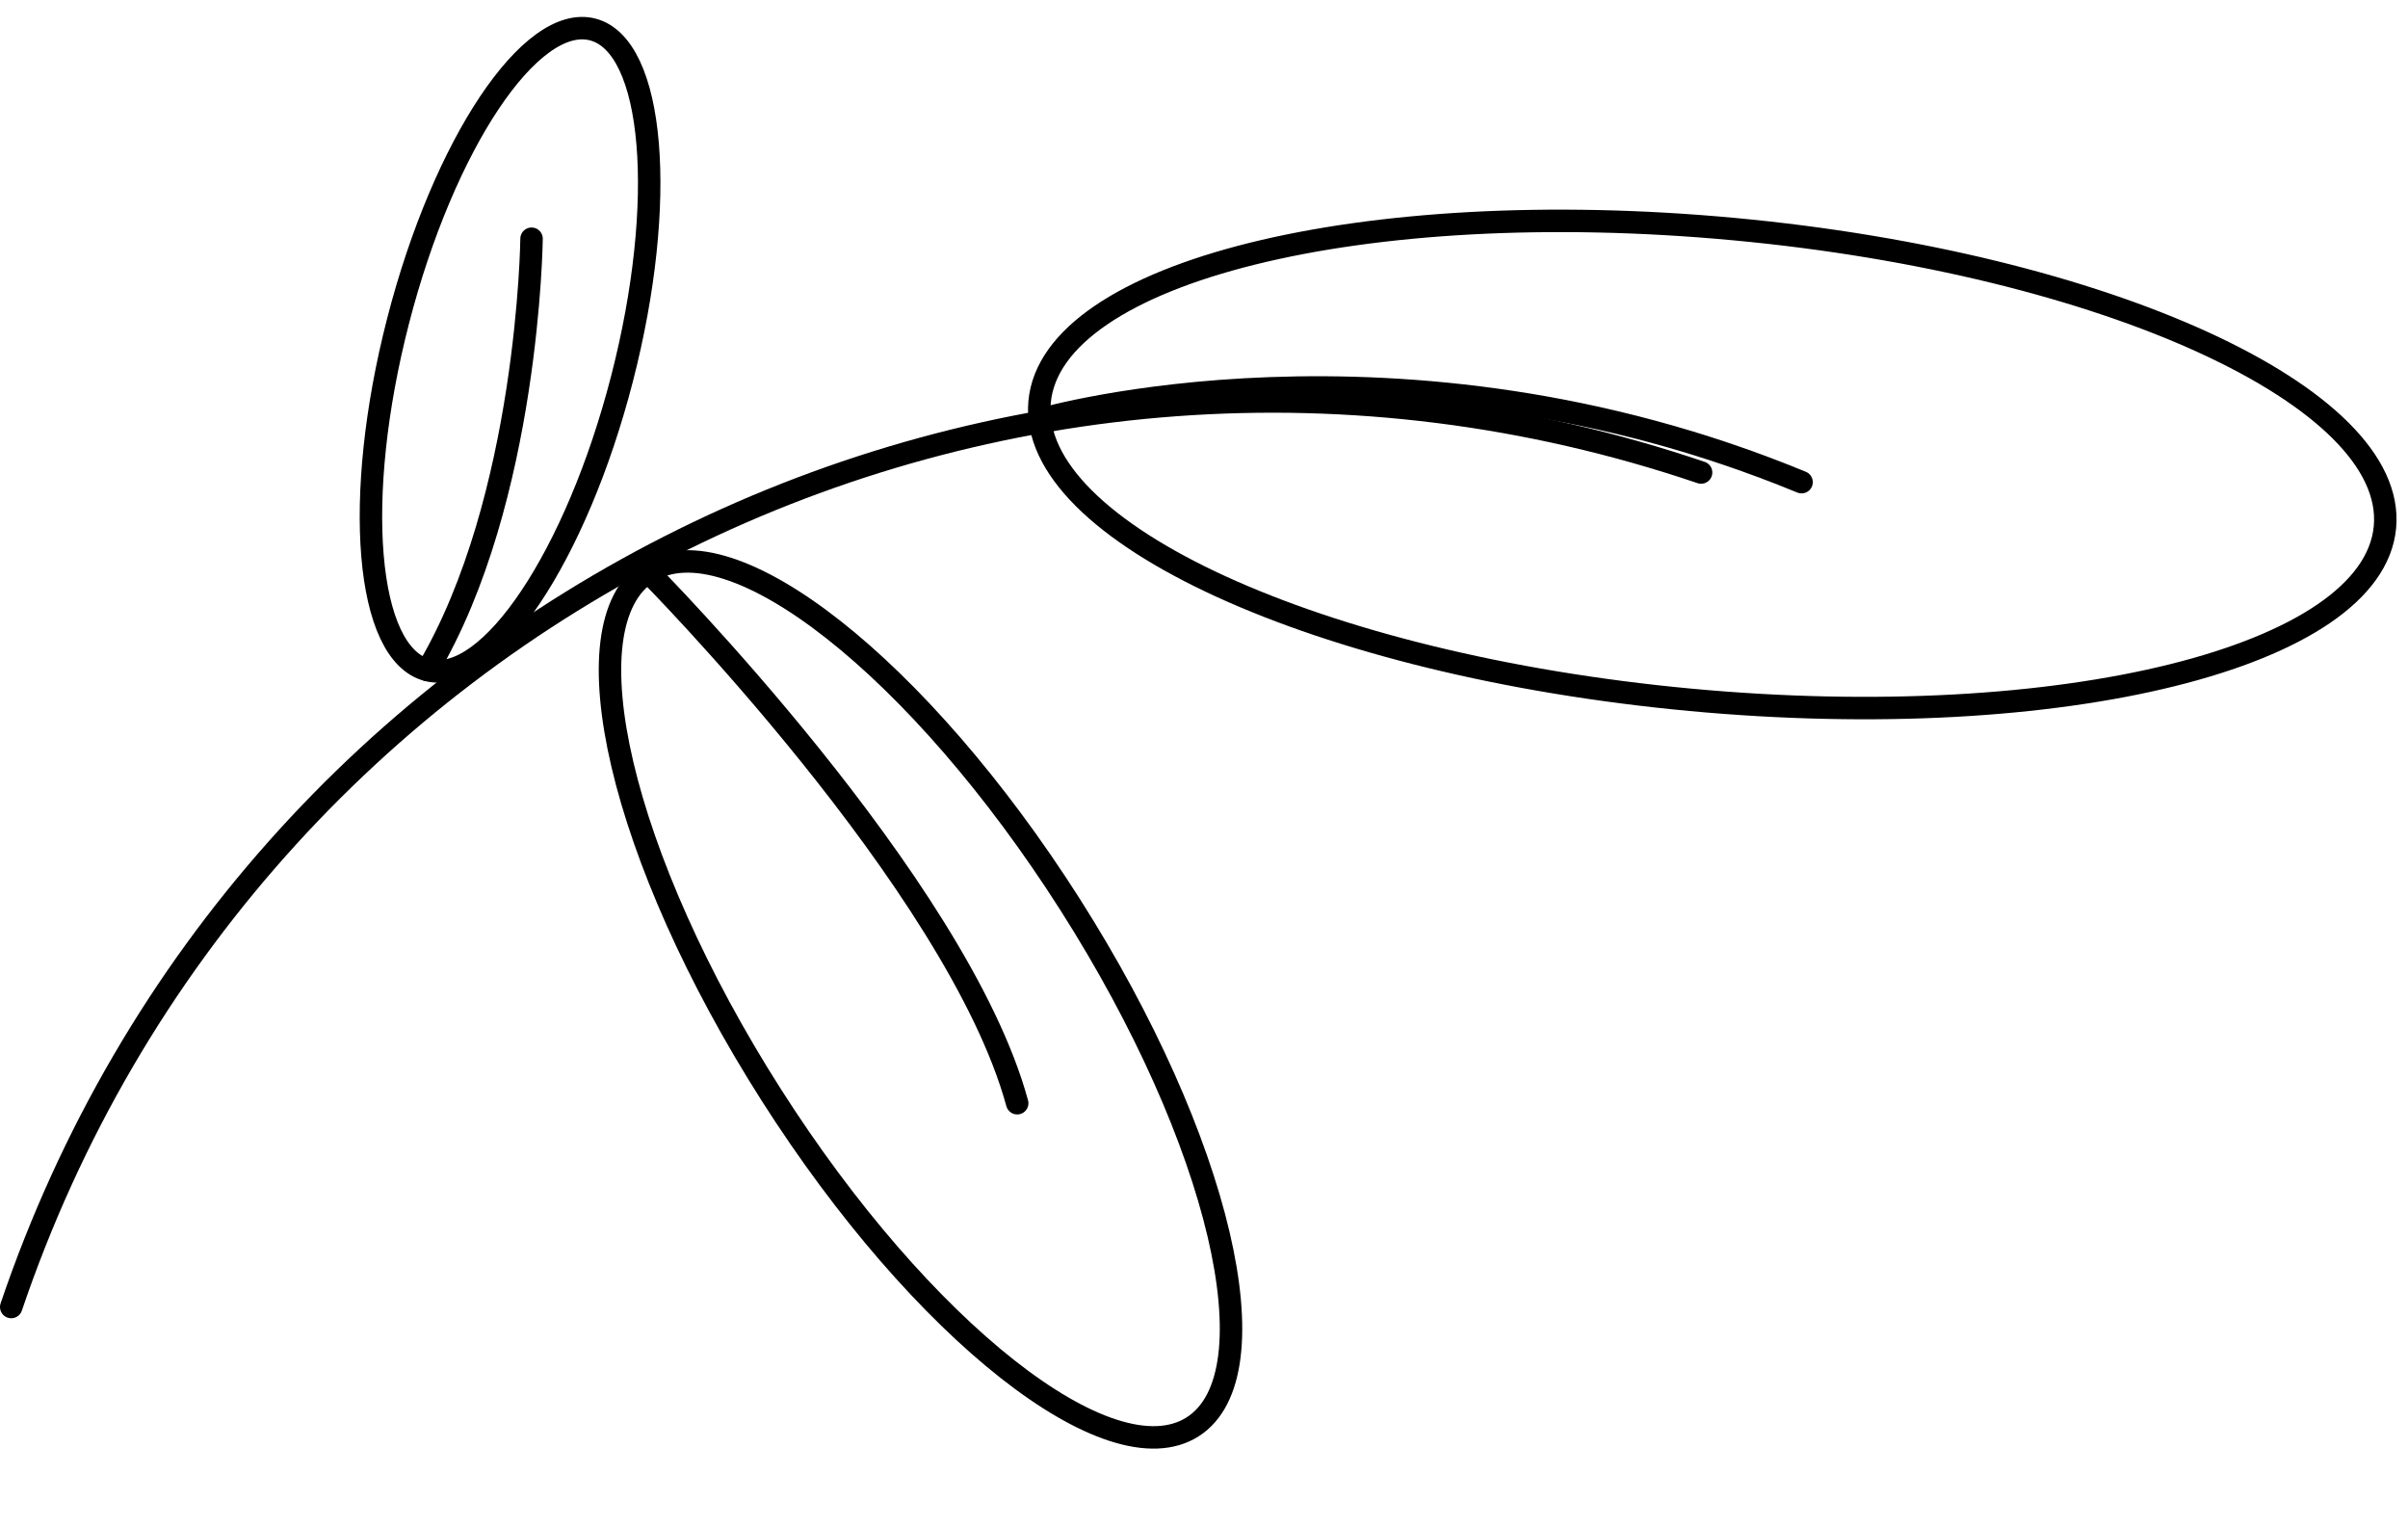
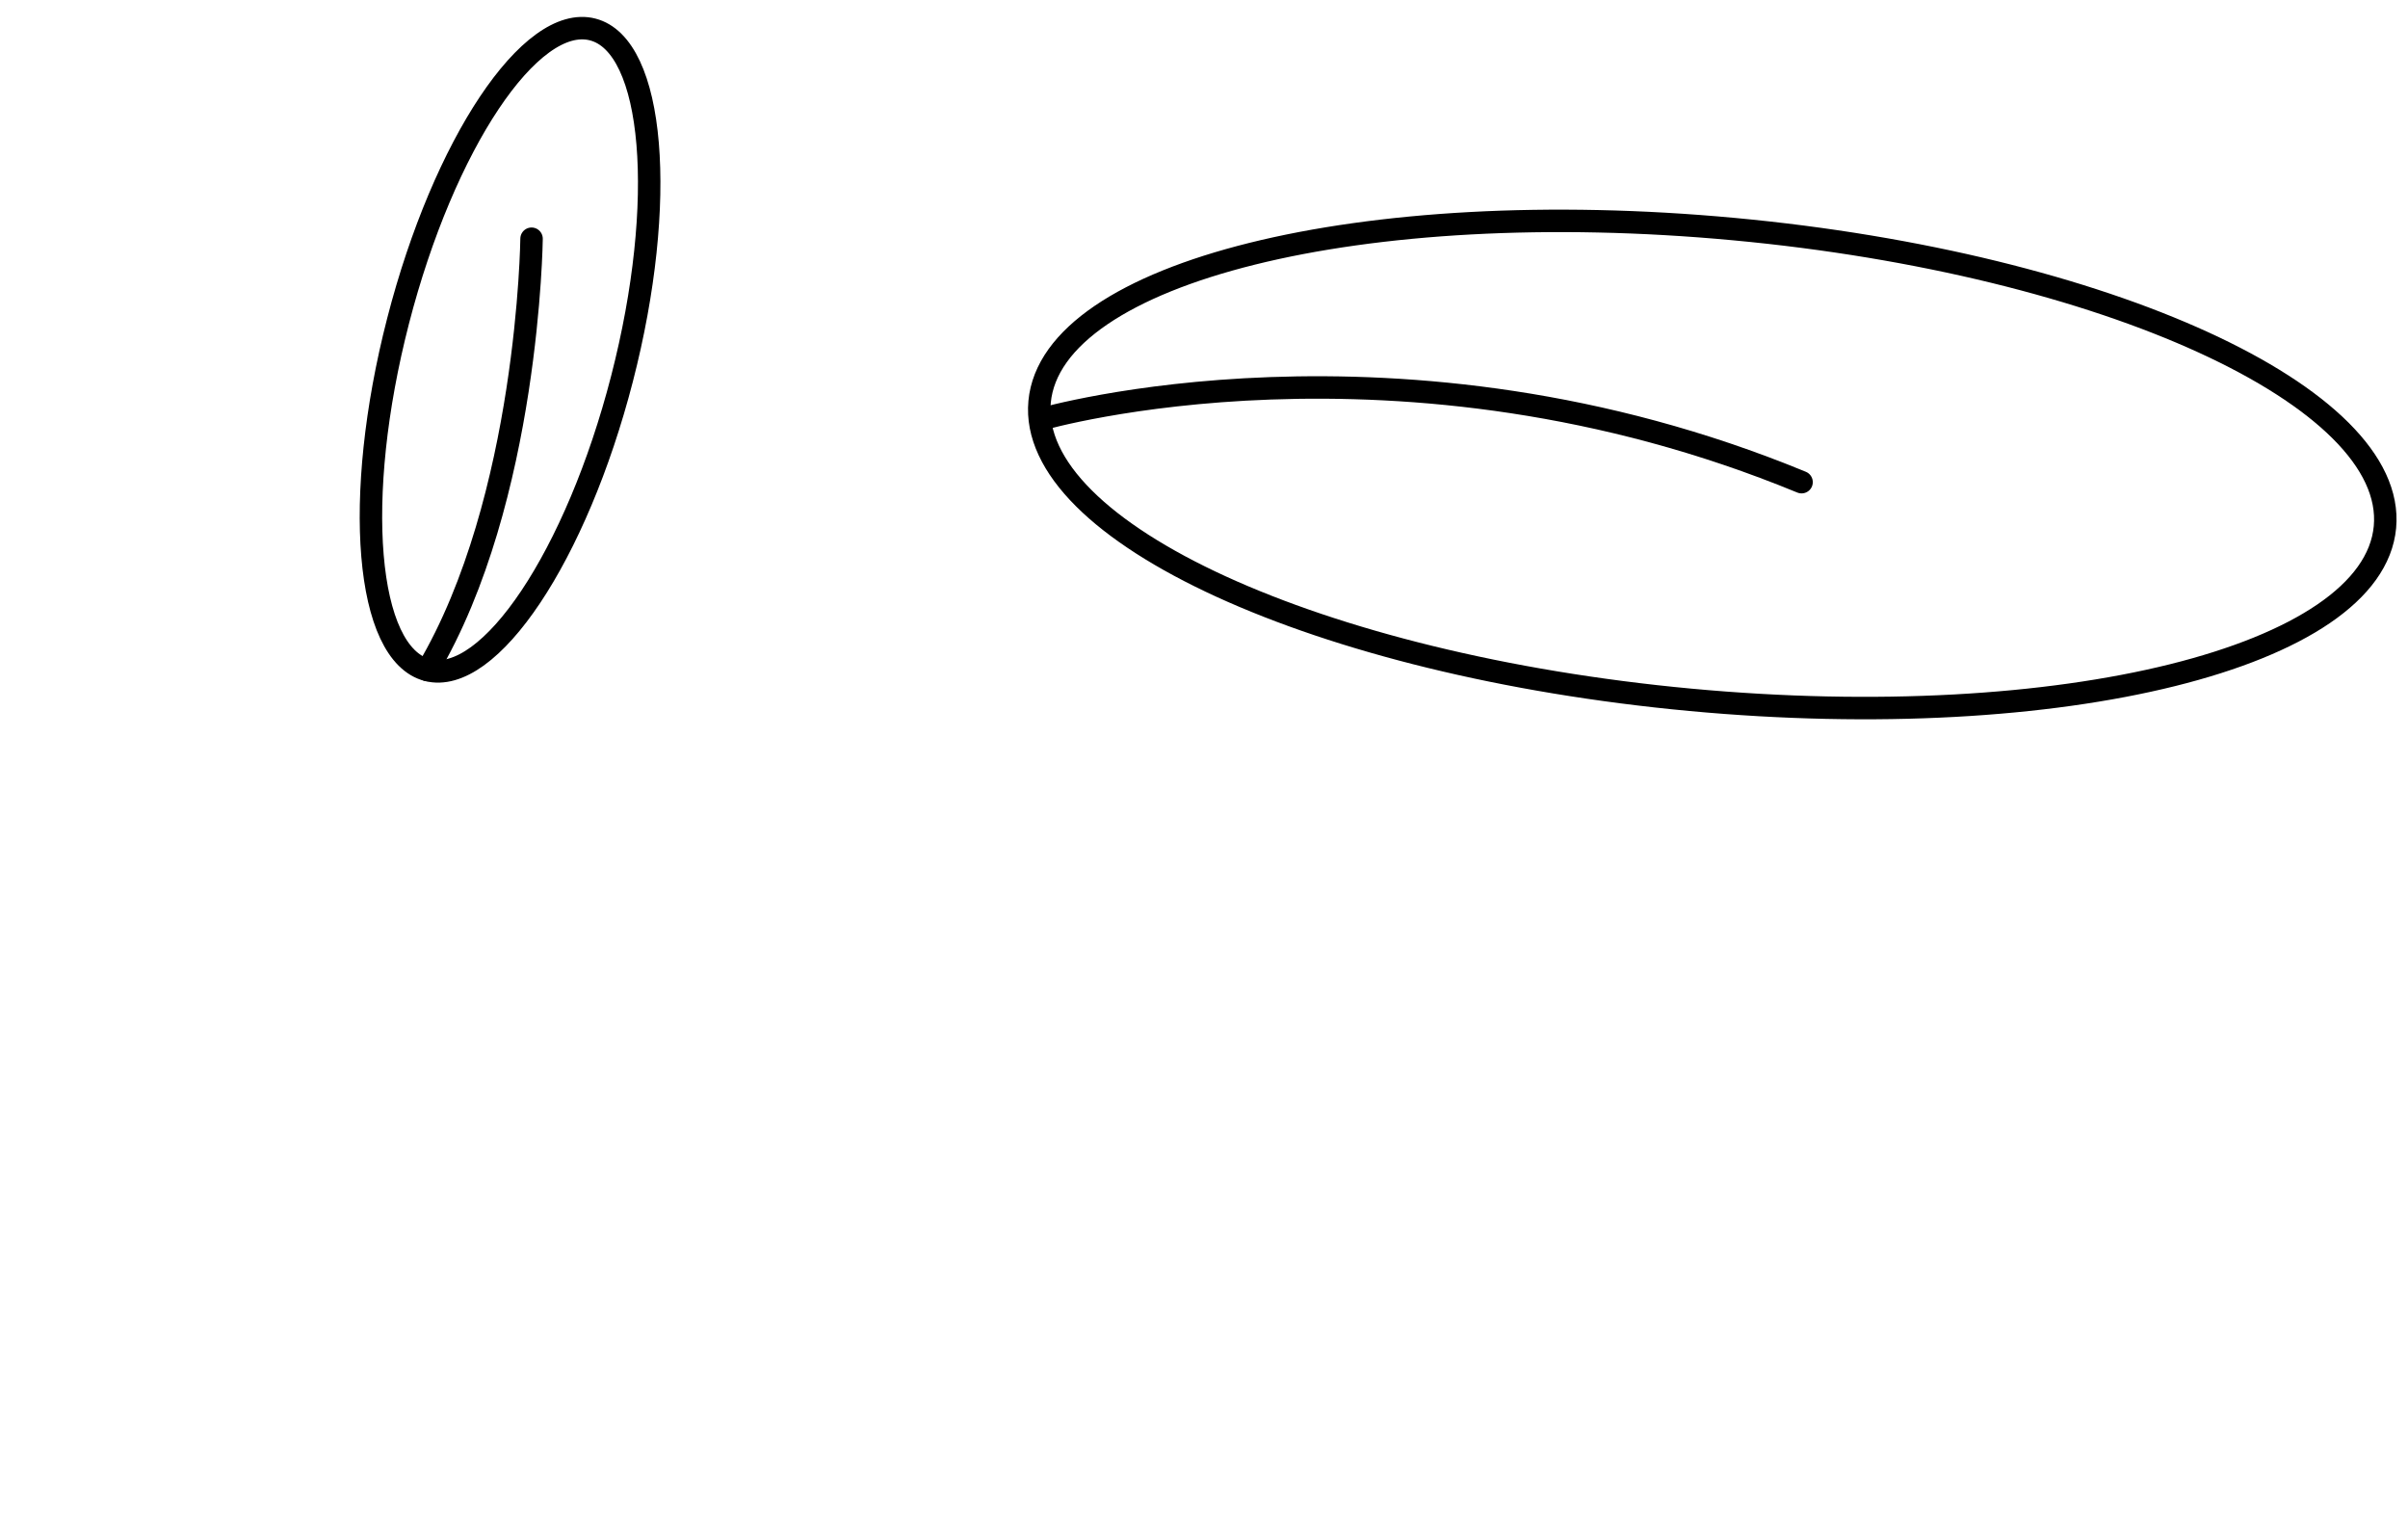
<svg xmlns="http://www.w3.org/2000/svg" fill="none" viewBox="0 0 429 272" height="272" width="429">
-   <path stroke-linejoin="round" stroke-linecap="round" stroke-width="4" stroke="black" d="M303.06 84.162C178.78 42.042 44.12 108.522 2 232.802" />
  <path stroke-linejoin="round" stroke-linecap="round" stroke-width="4" stroke="black" d="M424.894 93.891C427.05 70.74 375.143 46.976 308.956 40.812C242.769 34.649 187.367 48.42 185.211 71.572C183.055 94.723 234.963 118.487 301.149 124.65C367.336 130.813 422.738 117.042 424.894 93.891Z" />
-   <path stroke-linejoin="round" stroke-linecap="round" stroke-width="4" stroke="black" d="M212.476 254.145C227.178 244.783 217.389 203.107 190.613 161.06C163.836 119.013 130.211 92.517 115.509 101.88C100.807 111.242 110.595 152.918 137.372 194.965C164.149 237.012 197.774 263.508 212.476 254.145Z" />
  <path stroke-linejoin="round" stroke-linecap="round" stroke-width="4" stroke="black" d="M110.819 67.445C118.945 35.935 116.601 8.089 105.584 5.248C94.568 2.407 79.05 25.648 70.924 57.157C62.799 88.667 65.143 116.514 76.159 119.355C87.176 122.196 102.694 98.955 110.819 67.445Z" />
  <path stroke-linejoin="round" stroke-linecap="round" stroke-width="4" stroke="black" d="M185.56 74.662C185.56 74.662 249.14 56.262 320.96 85.882" />
-   <path stroke-linejoin="round" stroke-linecap="round" stroke-width="4" stroke="black" d="M115.5 101.883C115.5 101.883 170.54 157.383 181.22 196.503" />
  <path stroke-linejoin="round" stroke-linecap="round" stroke-width="4" stroke="black" d="M94.7 42.522C94.7 42.522 94.2 88.921 76.16 119.341" />
</svg>